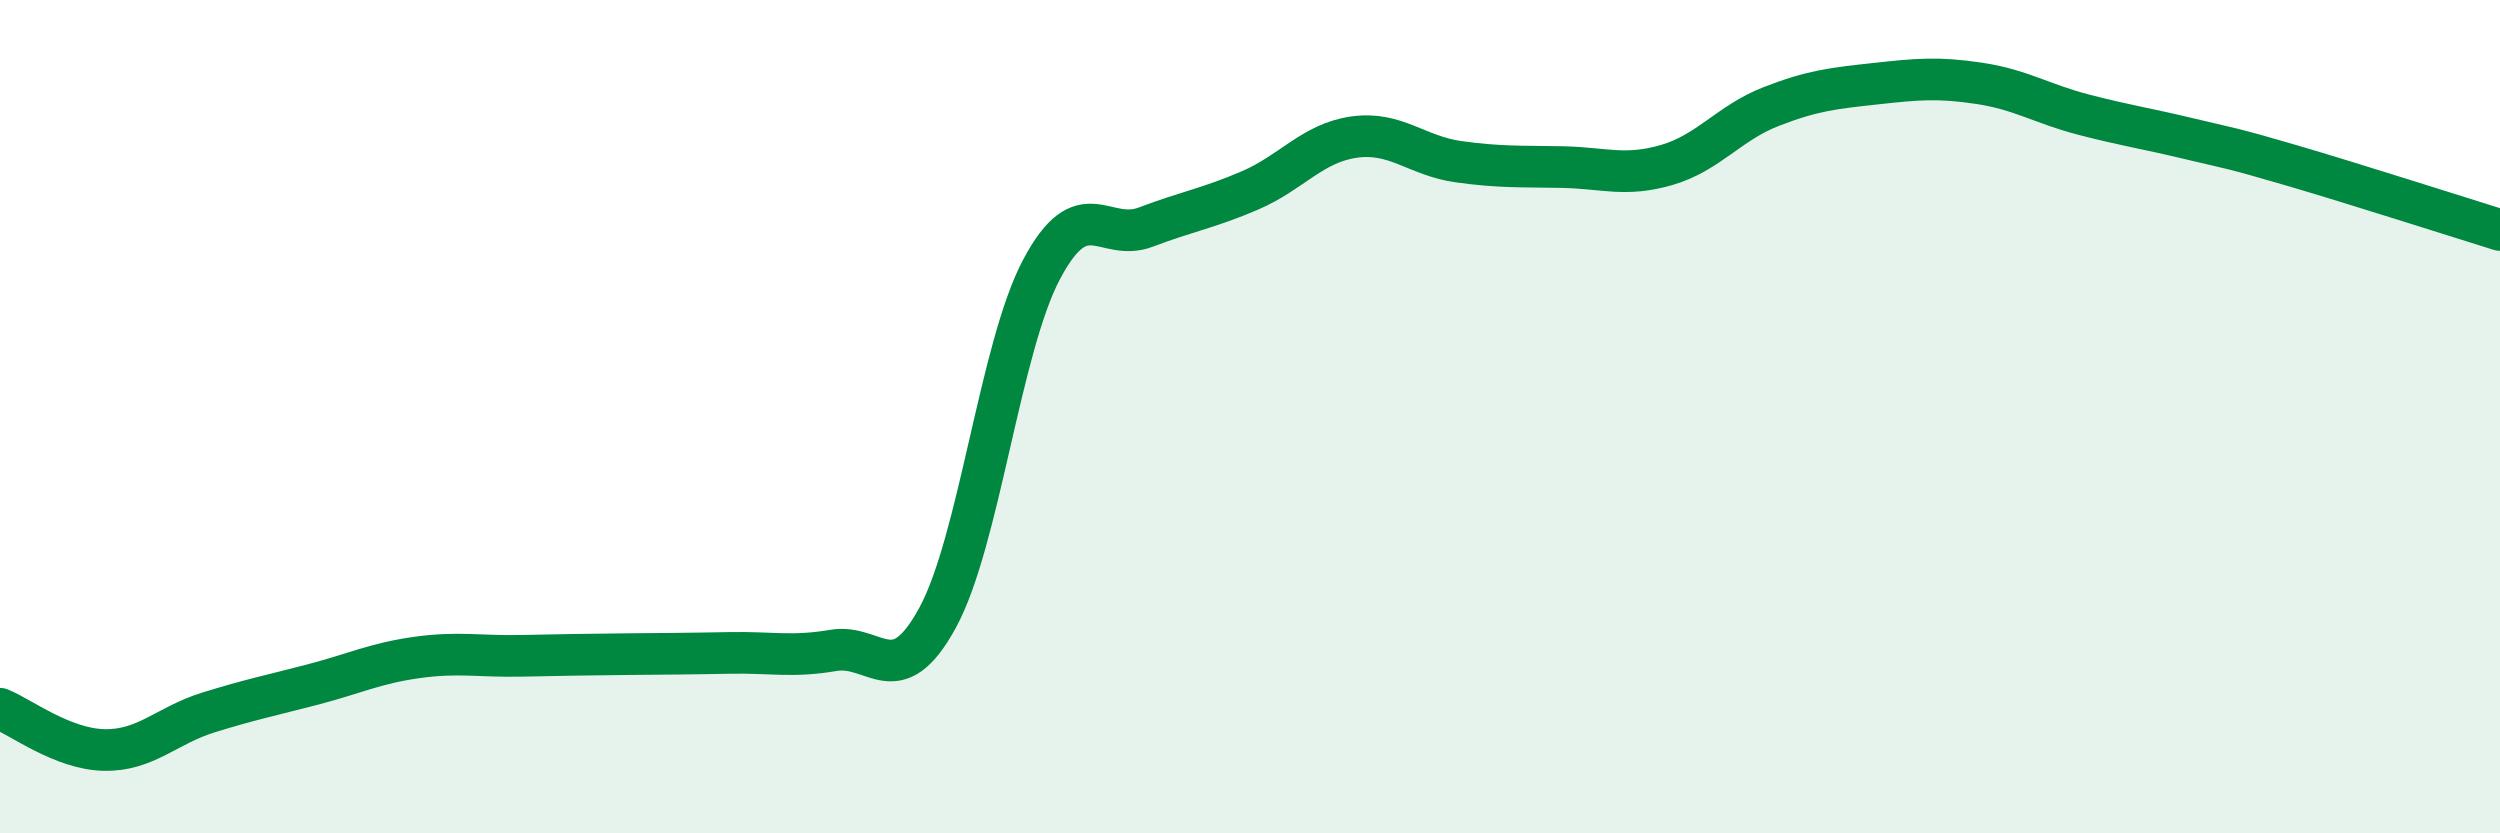
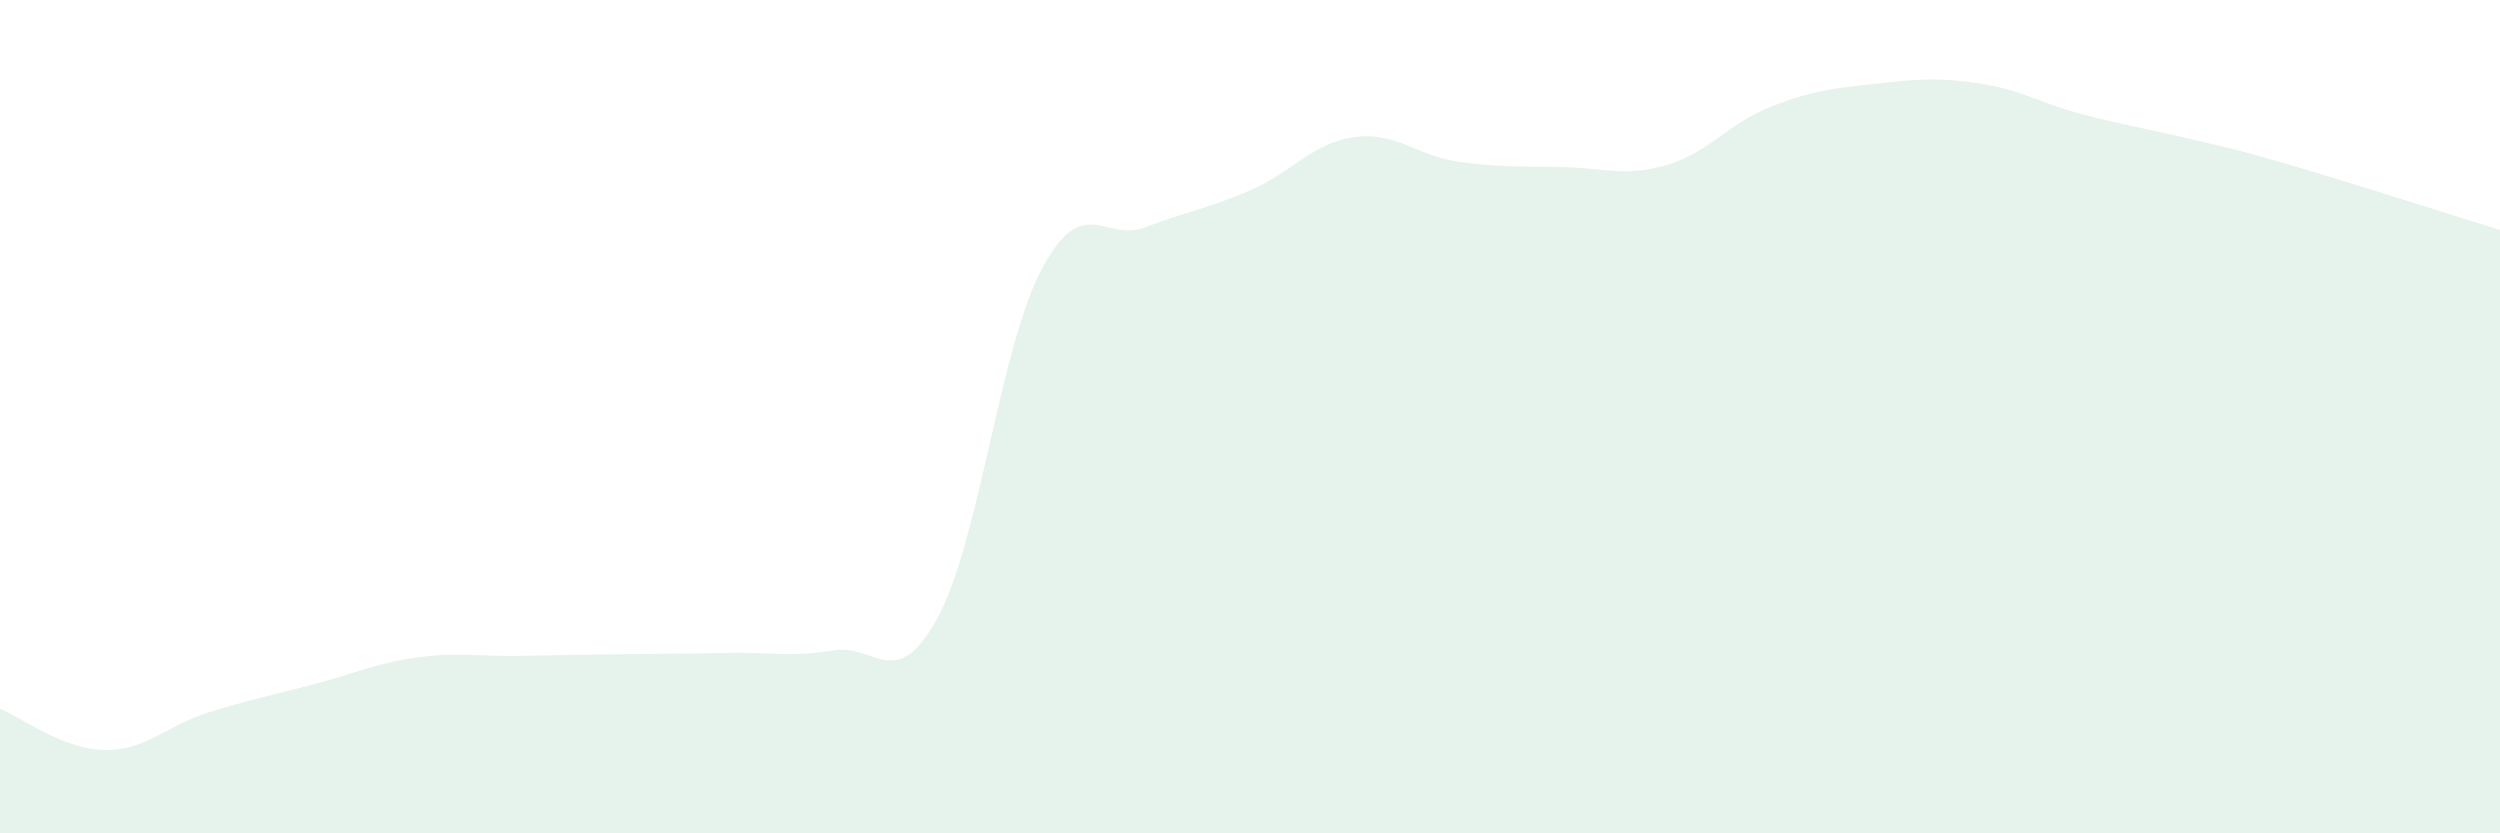
<svg xmlns="http://www.w3.org/2000/svg" width="60" height="20" viewBox="0 0 60 20">
  <path d="M 0,17.01 C 0.5,17.21 1.5,17.98 2.5,18 C 3.5,18.02 4,17.41 5,17.1 C 6,16.79 6.5,16.69 7.5,16.43 C 8.5,16.17 9,15.92 10,15.78 C 11,15.64 11.5,15.76 12.5,15.74 C 13.5,15.72 14,15.71 15,15.7 C 16,15.69 16.5,15.69 17.5,15.67 C 18.5,15.65 19,15.78 20,15.61 C 21,15.44 21.5,16.66 22.5,14.83 C 23.5,13 24,8.34 25,6.46 C 26,4.58 26.5,5.83 27.5,5.45 C 28.5,5.07 29,5 30,4.57 C 31,4.14 31.5,3.43 32.5,3.29 C 33.5,3.15 34,3.74 35,3.88 C 36,4.02 36.5,3.99 37.5,4.01 C 38.5,4.03 39,4.25 40,3.96 C 41,3.67 41.5,2.95 42.5,2.56 C 43.5,2.17 44,2.12 45,2.01 C 46,1.9 46.5,1.85 47.5,2 C 48.5,2.15 49,2.49 50,2.75 C 51,3.01 51.5,3.08 52.5,3.32 C 53.5,3.56 53.5,3.53 55,3.97 C 56.5,4.41 59,5.21 60,5.52L60 20L0 20Z" fill="#008740" opacity="0.1" stroke-linecap="round" stroke-linejoin="round" />
-   <path d="M 0,17.01 C 0.5,17.21 1.5,17.98 2.5,18 C 3.5,18.02 4,17.41 5,17.1 C 6,16.79 6.5,16.69 7.5,16.43 C 8.5,16.17 9,15.92 10,15.78 C 11,15.64 11.5,15.76 12.5,15.74 C 13.5,15.72 14,15.71 15,15.7 C 16,15.69 16.5,15.69 17.5,15.67 C 18.5,15.65 19,15.78 20,15.61 C 21,15.44 21.5,16.66 22.5,14.83 C 23.5,13 24,8.34 25,6.46 C 26,4.58 26.5,5.83 27.5,5.45 C 28.5,5.07 29,5 30,4.57 C 31,4.14 31.5,3.43 32.5,3.29 C 33.5,3.15 34,3.74 35,3.88 C 36,4.02 36.5,3.99 37.5,4.01 C 38.5,4.03 39,4.25 40,3.96 C 41,3.67 41.5,2.95 42.5,2.56 C 43.5,2.17 44,2.12 45,2.01 C 46,1.9 46.5,1.85 47.5,2 C 48.5,2.15 49,2.49 50,2.75 C 51,3.01 51.5,3.08 52.5,3.32 C 53.5,3.56 53.5,3.53 55,3.97 C 56.5,4.41 59,5.21 60,5.52" stroke="#008740" stroke-width="1" fill="none" stroke-linecap="round" stroke-linejoin="round" />
</svg>